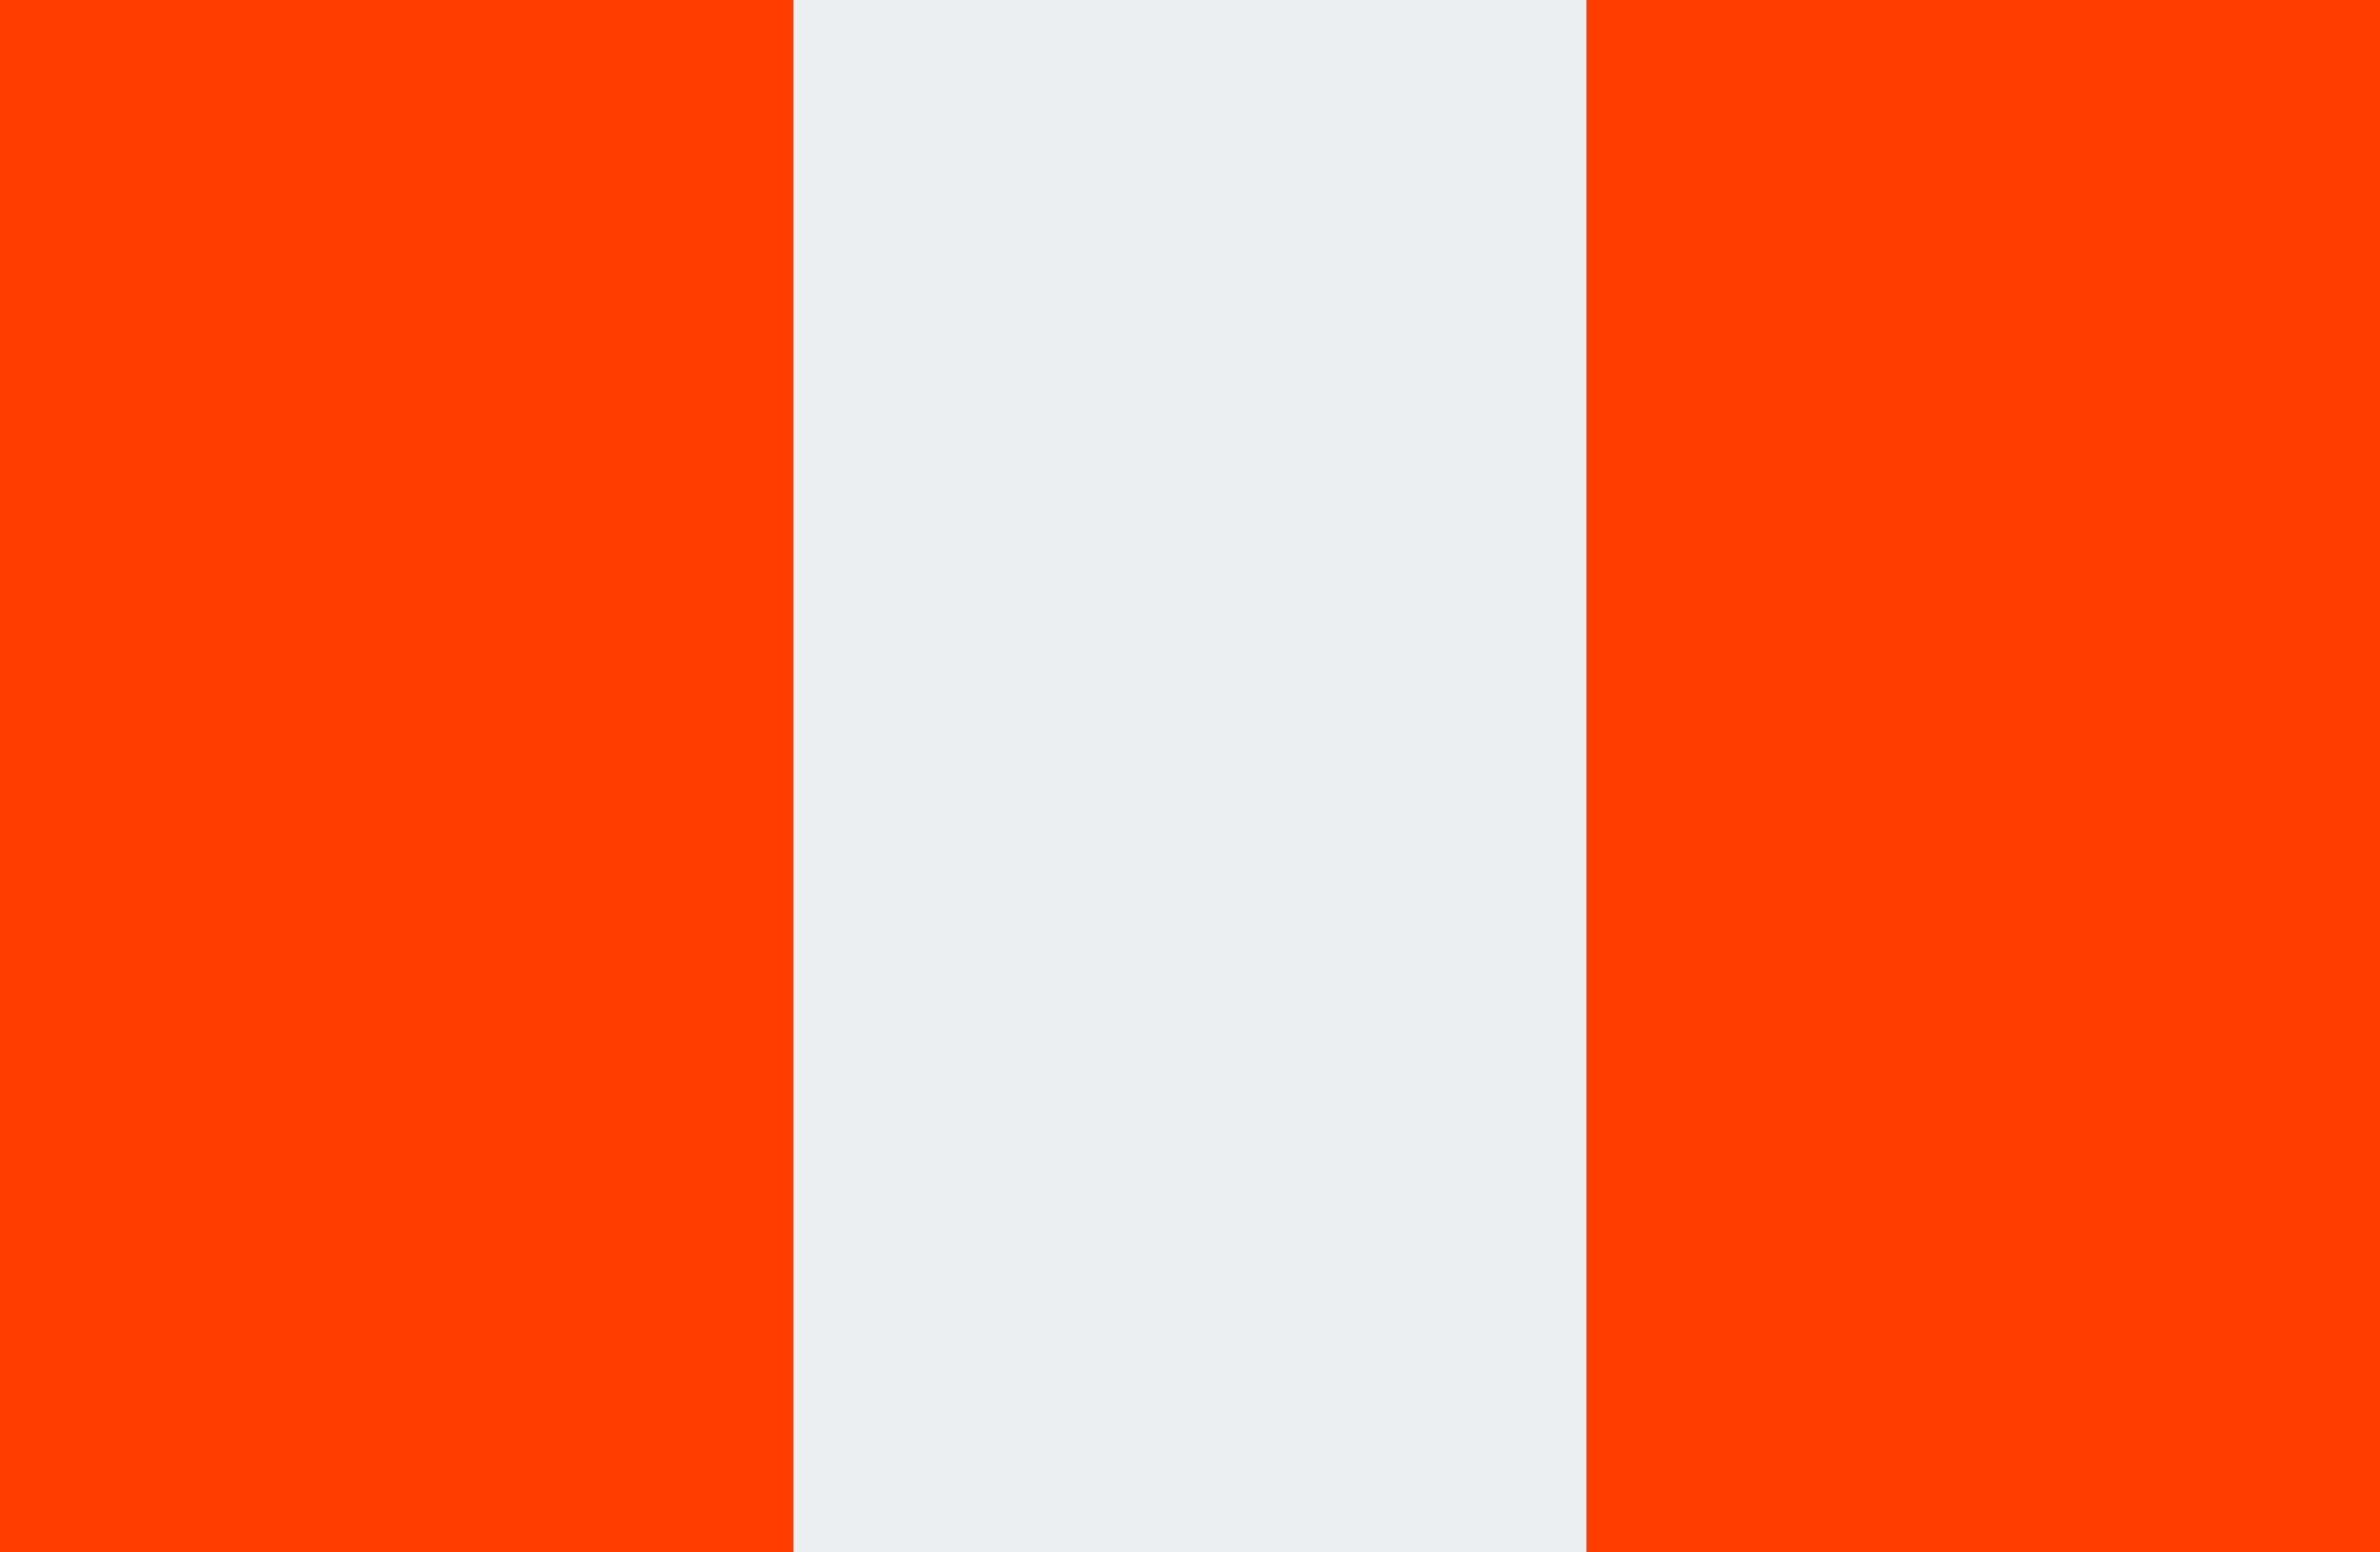
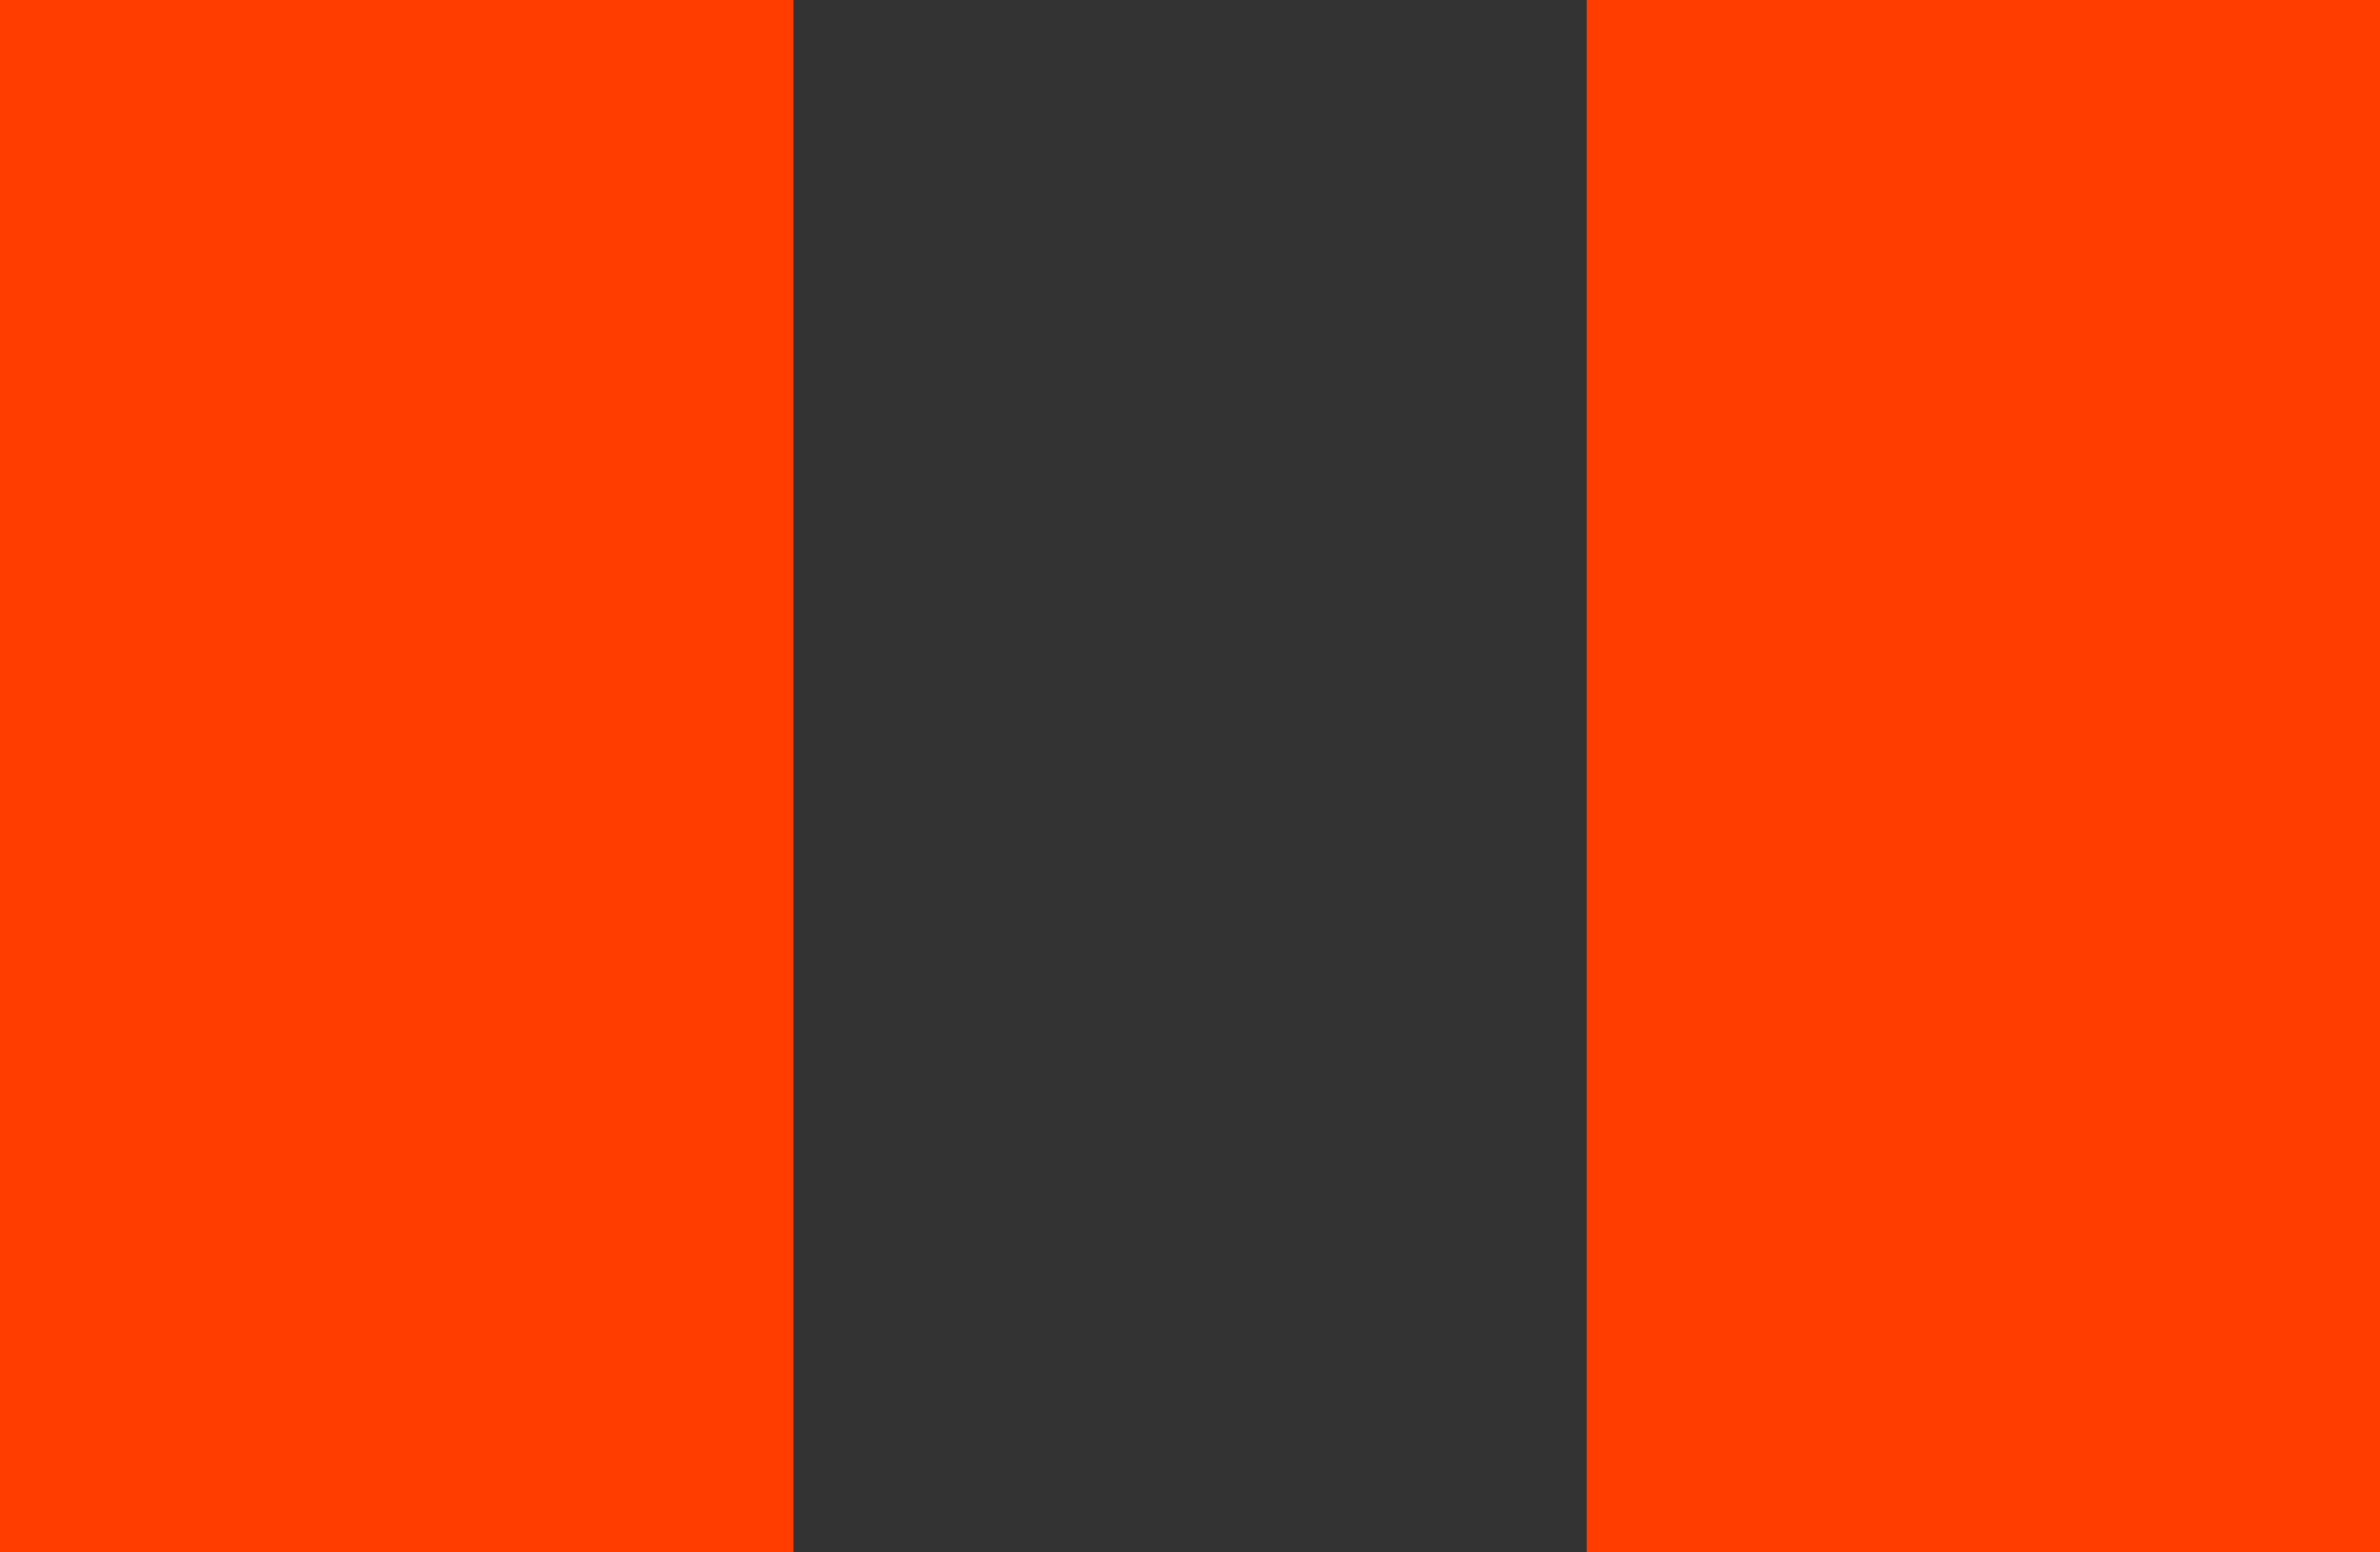
<svg xmlns="http://www.w3.org/2000/svg" id="Capa_2" data-name="Capa 2" viewBox="0 0 202.21 131.88">
  <rect x="0" y="0" width="202.21" height="131.88" fill="#333333" stroke="none" />
  <defs>
    <style> .cls-1 { fill: #ff3d00; } .cls-2 { fill: #eceff1; } </style>
  </defs>
  <g id="Capa_1-2" data-name="Capa 1">
    <g>
      <rect class="cls-1" width="67.41" height="131.88" />
-       <rect class="cls-2" x="67.41" width="67.4" height="131.88" />
      <rect class="cls-1" x="134.81" width="67.4" height="131.88" />
    </g>
  </g>
</svg>